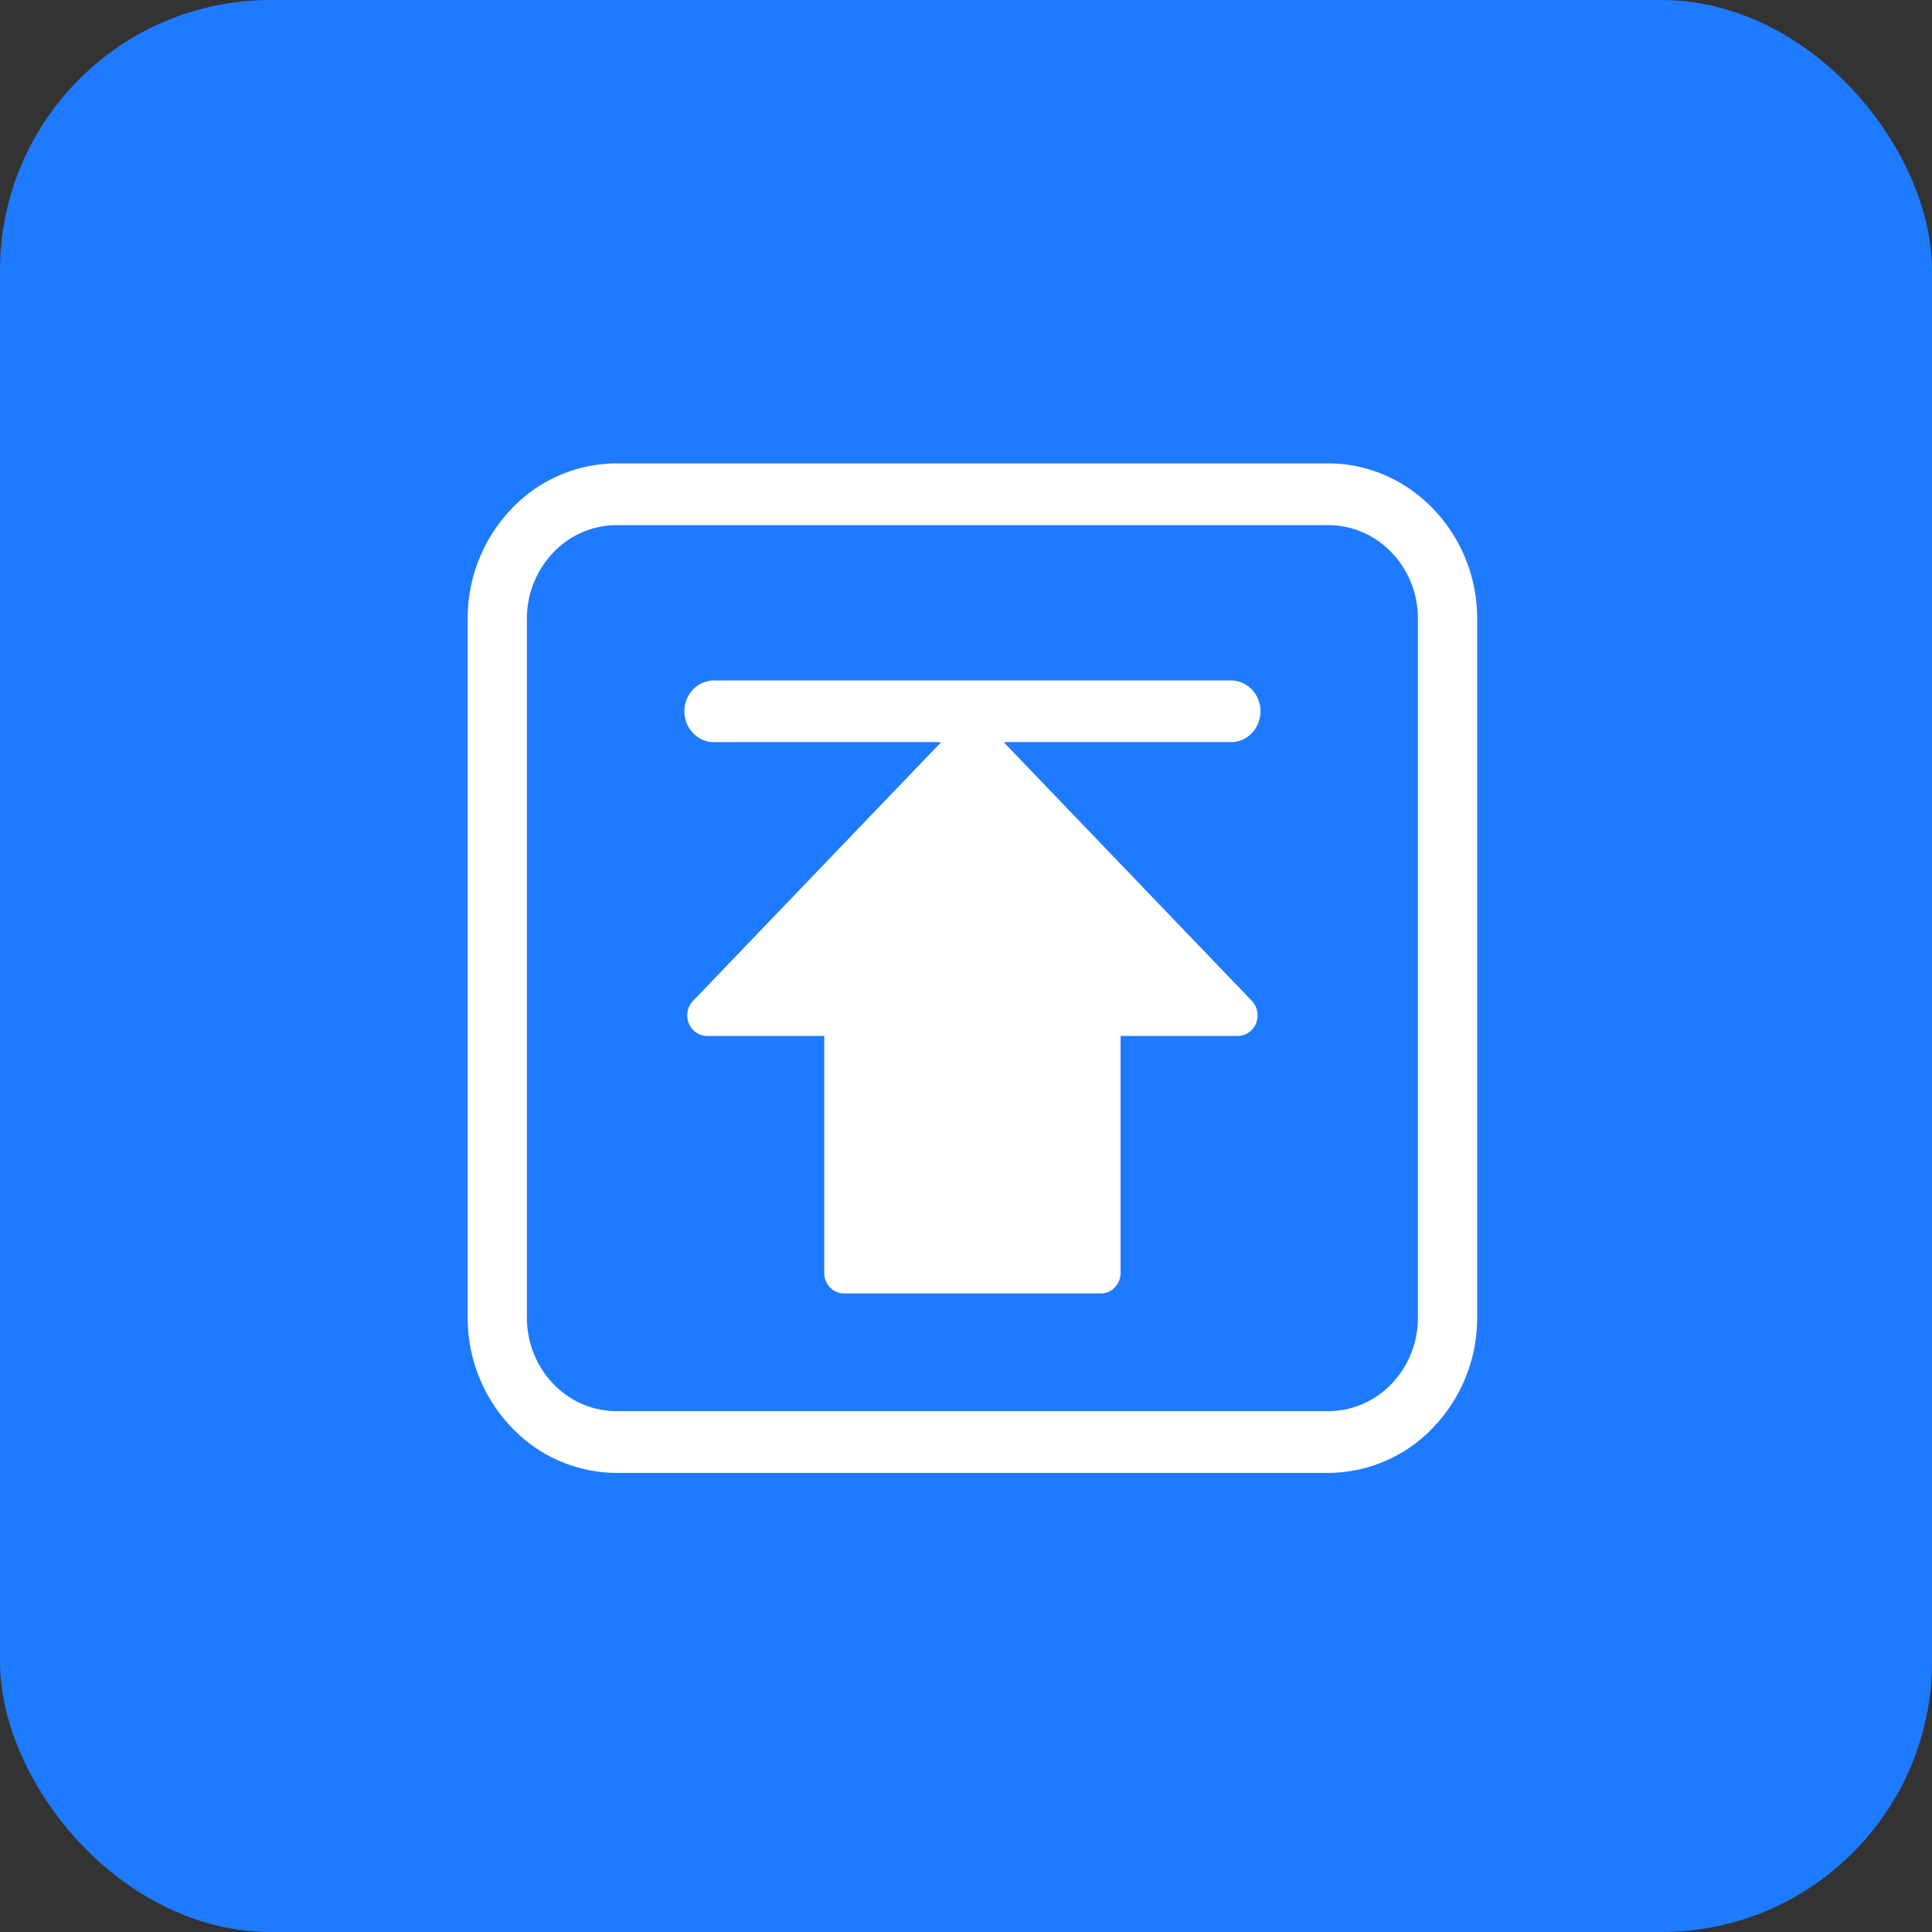
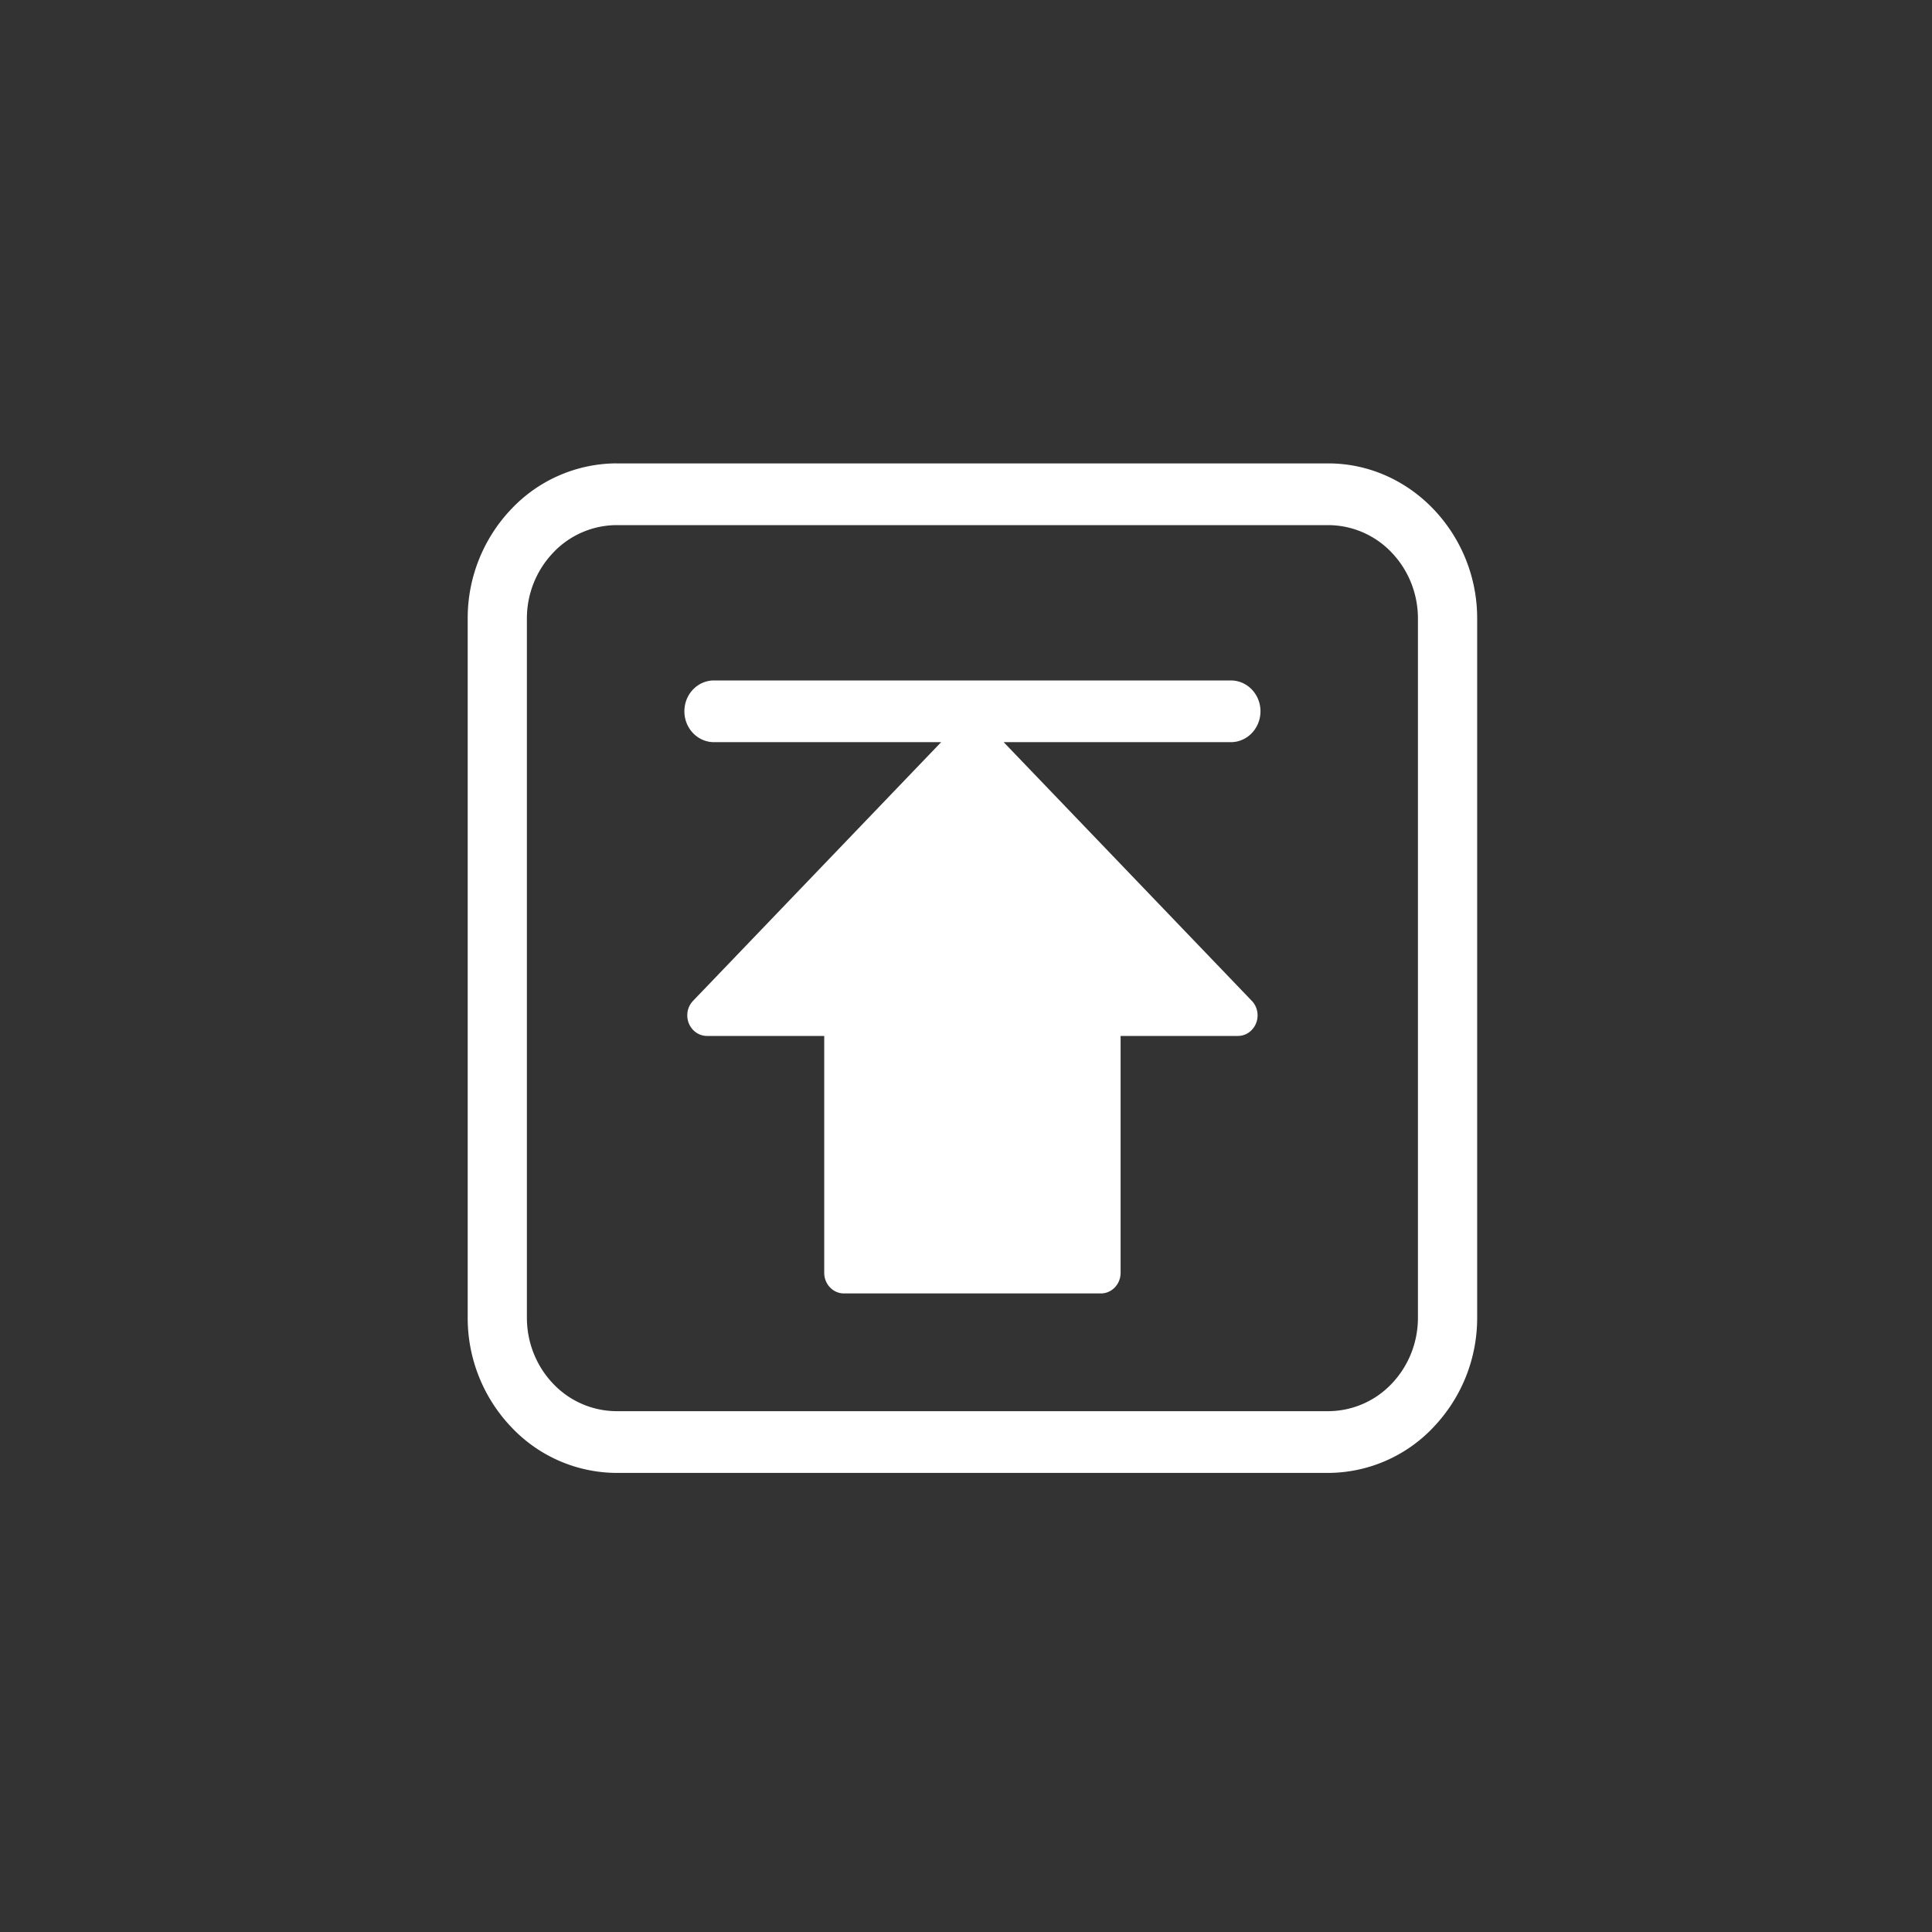
<svg xmlns="http://www.w3.org/2000/svg" width="50" height="50" viewBox="0 0 50 50" fill="none">
  <rect x="0" y="0" width="50" height="50" fill="#333333" stroke="none" />
-   <rect width="50" height="50" rx="7" fill="#1E7AFF" />
  <path d="M15.956 11.993h18.42c1.058 0 2.021.452 2.719 1.18l.002.002a4.09 4.09 0 0 1 1.132 2.835v18.092a4.09 4.09 0 0 1-1.132 2.834l-.002.003a3.763 3.763 0 0 1-2.719 1.18h-18.42a3.763 3.763 0 0 1-2.718-1.18l-.003-.003a4.09 4.09 0 0 1-1.131-2.834V16.01a4.09 4.09 0 0 1 1.131-2.838 3.763 3.763 0 0 1 2.721-1.18zM29.002 26.81h3.033a.49.49 0 0 0 .361-.156c.2-.208.2-.546 0-.753l-6.421-6.694h5.88c.423 0 .766-.358.766-.799 0-.44-.343-.798-.766-.798H18.478c-.424 0-.766.357-.766.798 0 .441.342.799.766.799h5.879l-6.42 6.694a.533.533 0 0 0-.15.376c0 .294.228.533.51.533h3.034v6.13c0 .295.228.534.51.534h6.65c.282 0 .51-.239.51-.533V26.81zm-1.022 5.599v-6.132c0-.294.229-.532.511-.532h2.312l-5.637-5.876-5.636 5.876h2.311c.282 0 .511.238.511.532v6.132h5.628zm6.396-18.819h-18.42a2.27 2.27 0 0 0-1.638.711 2.466 2.466 0 0 0-.682 1.709v18.092c0 .665.26 1.27.68 1.709a2.27 2.27 0 0 0 1.64.71h18.42a2.27 2.27 0 0 0 1.64-.71c.42-.439.68-1.044.68-1.71V16.01c0-.666-.26-1.271-.68-1.71a2.27 2.27 0 0 0-1.64-.71z" fill="#fff" />
</svg>